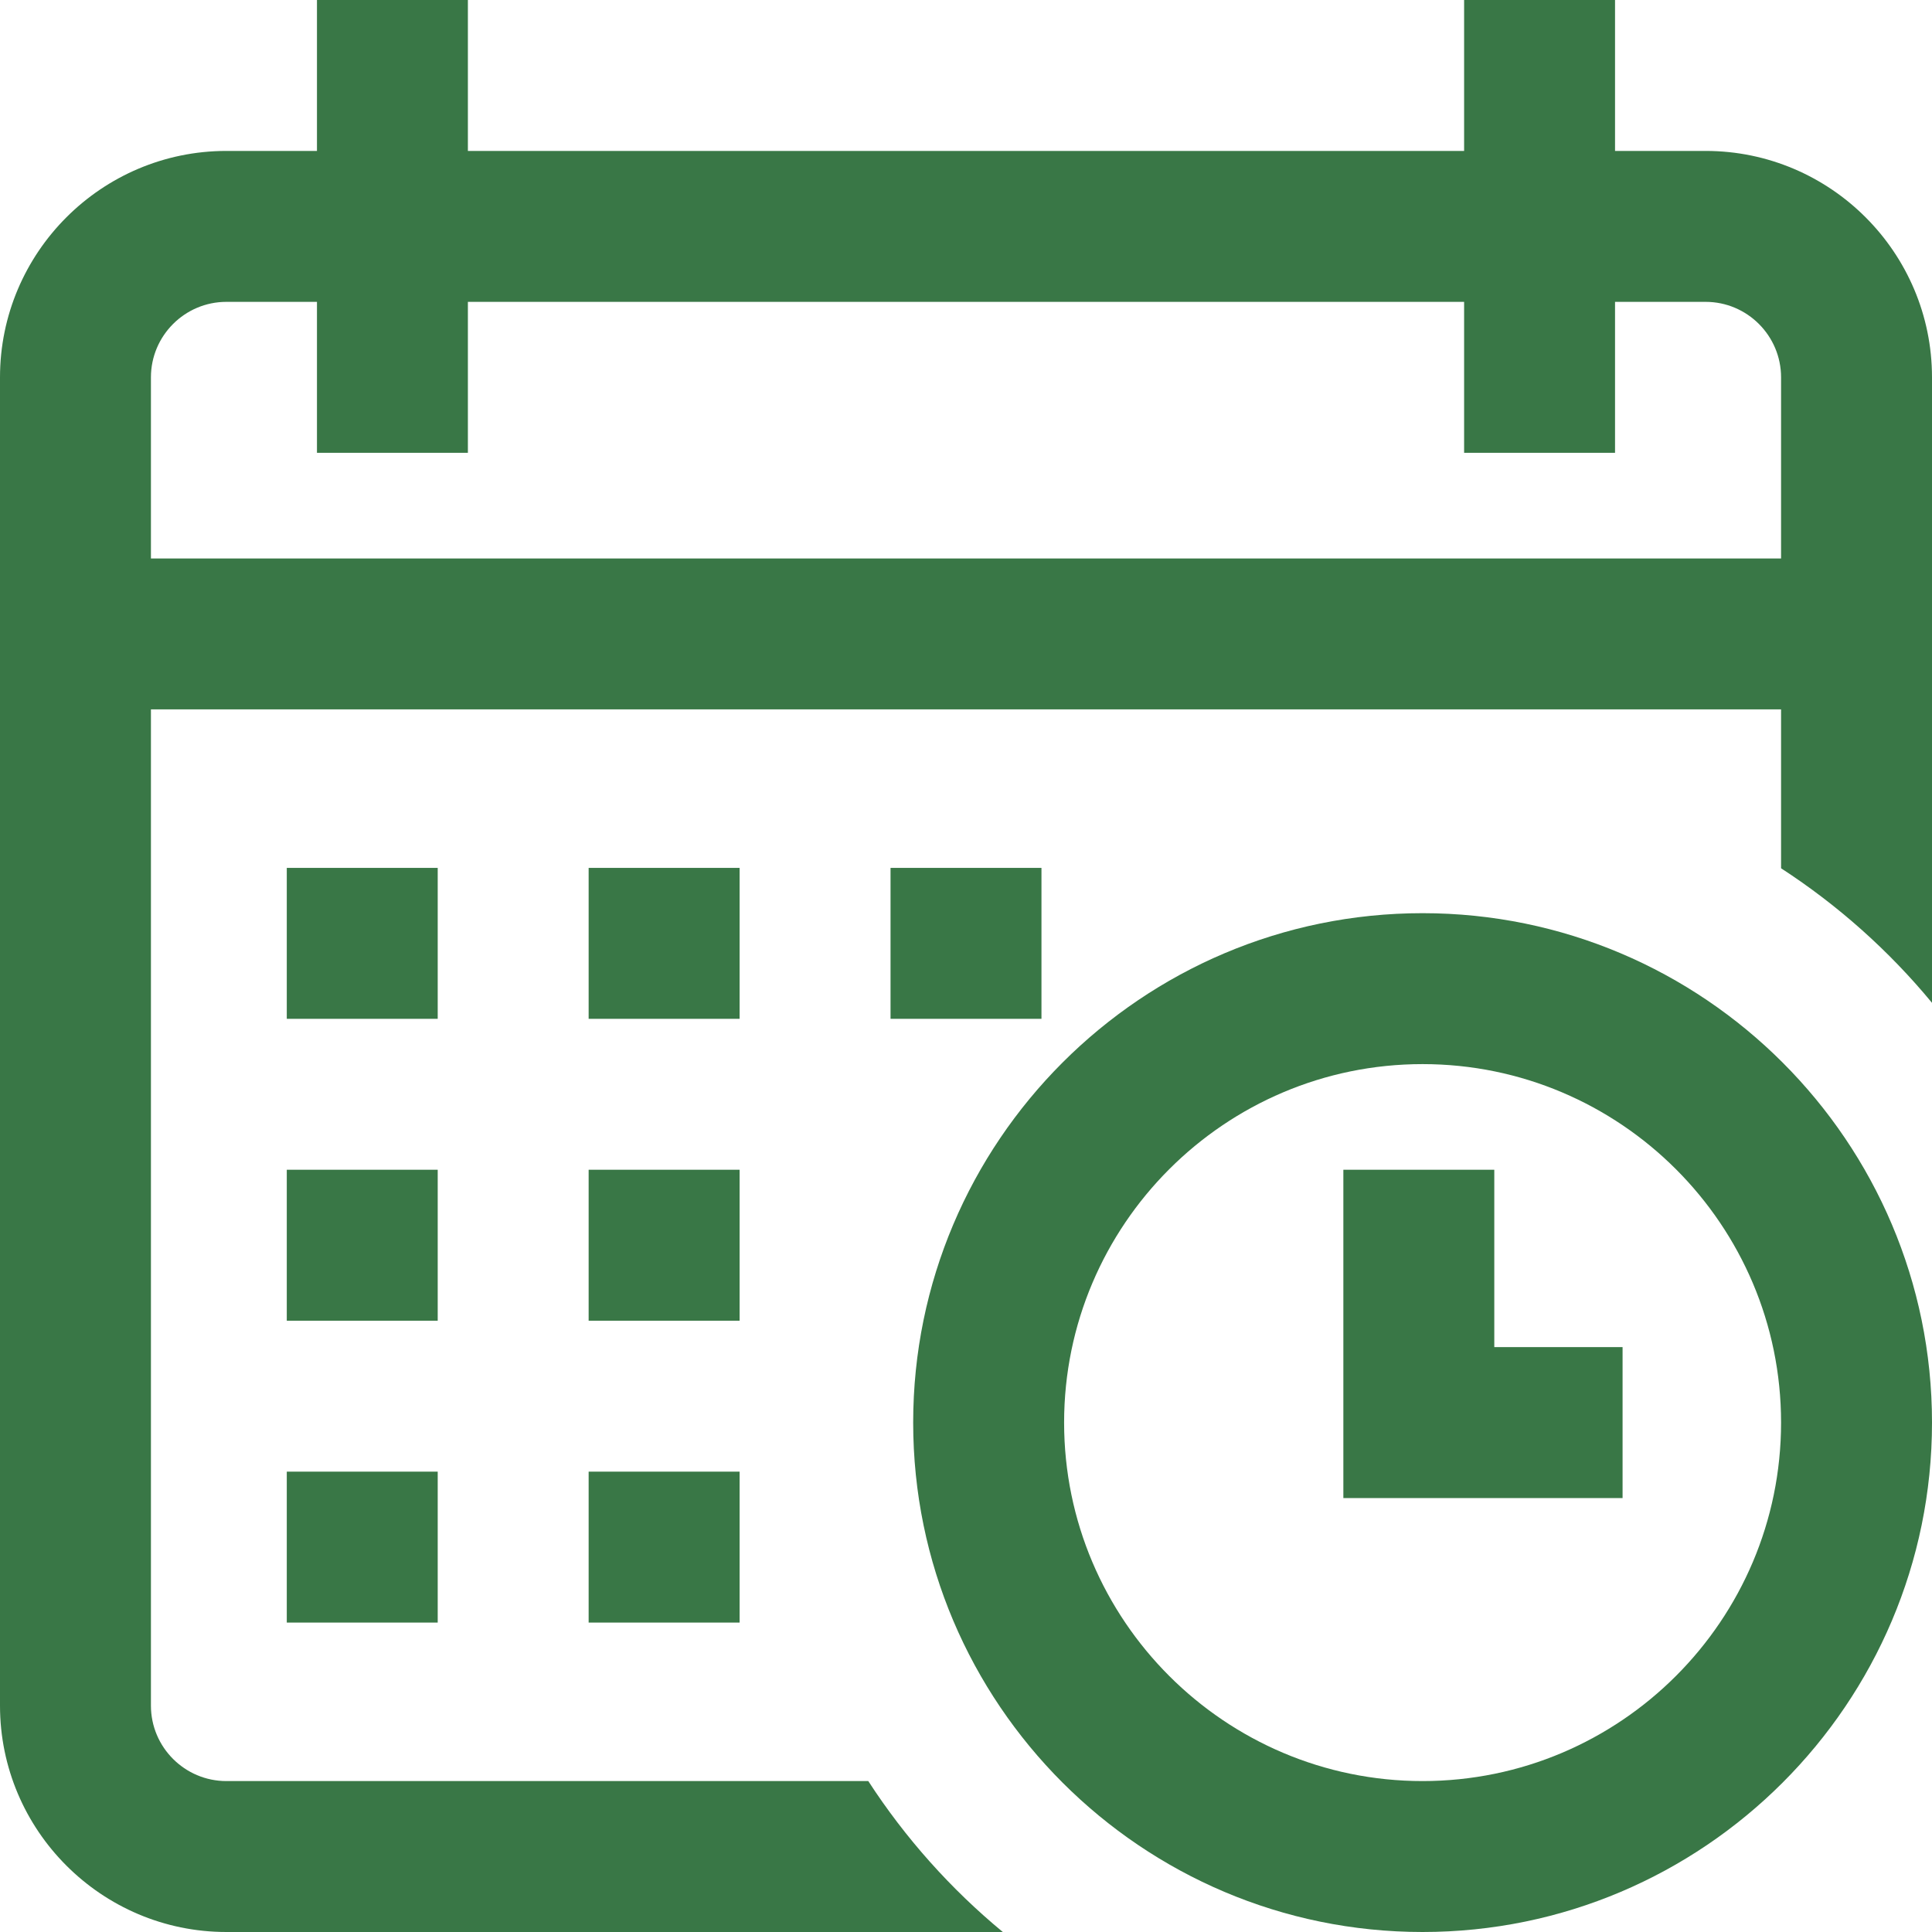
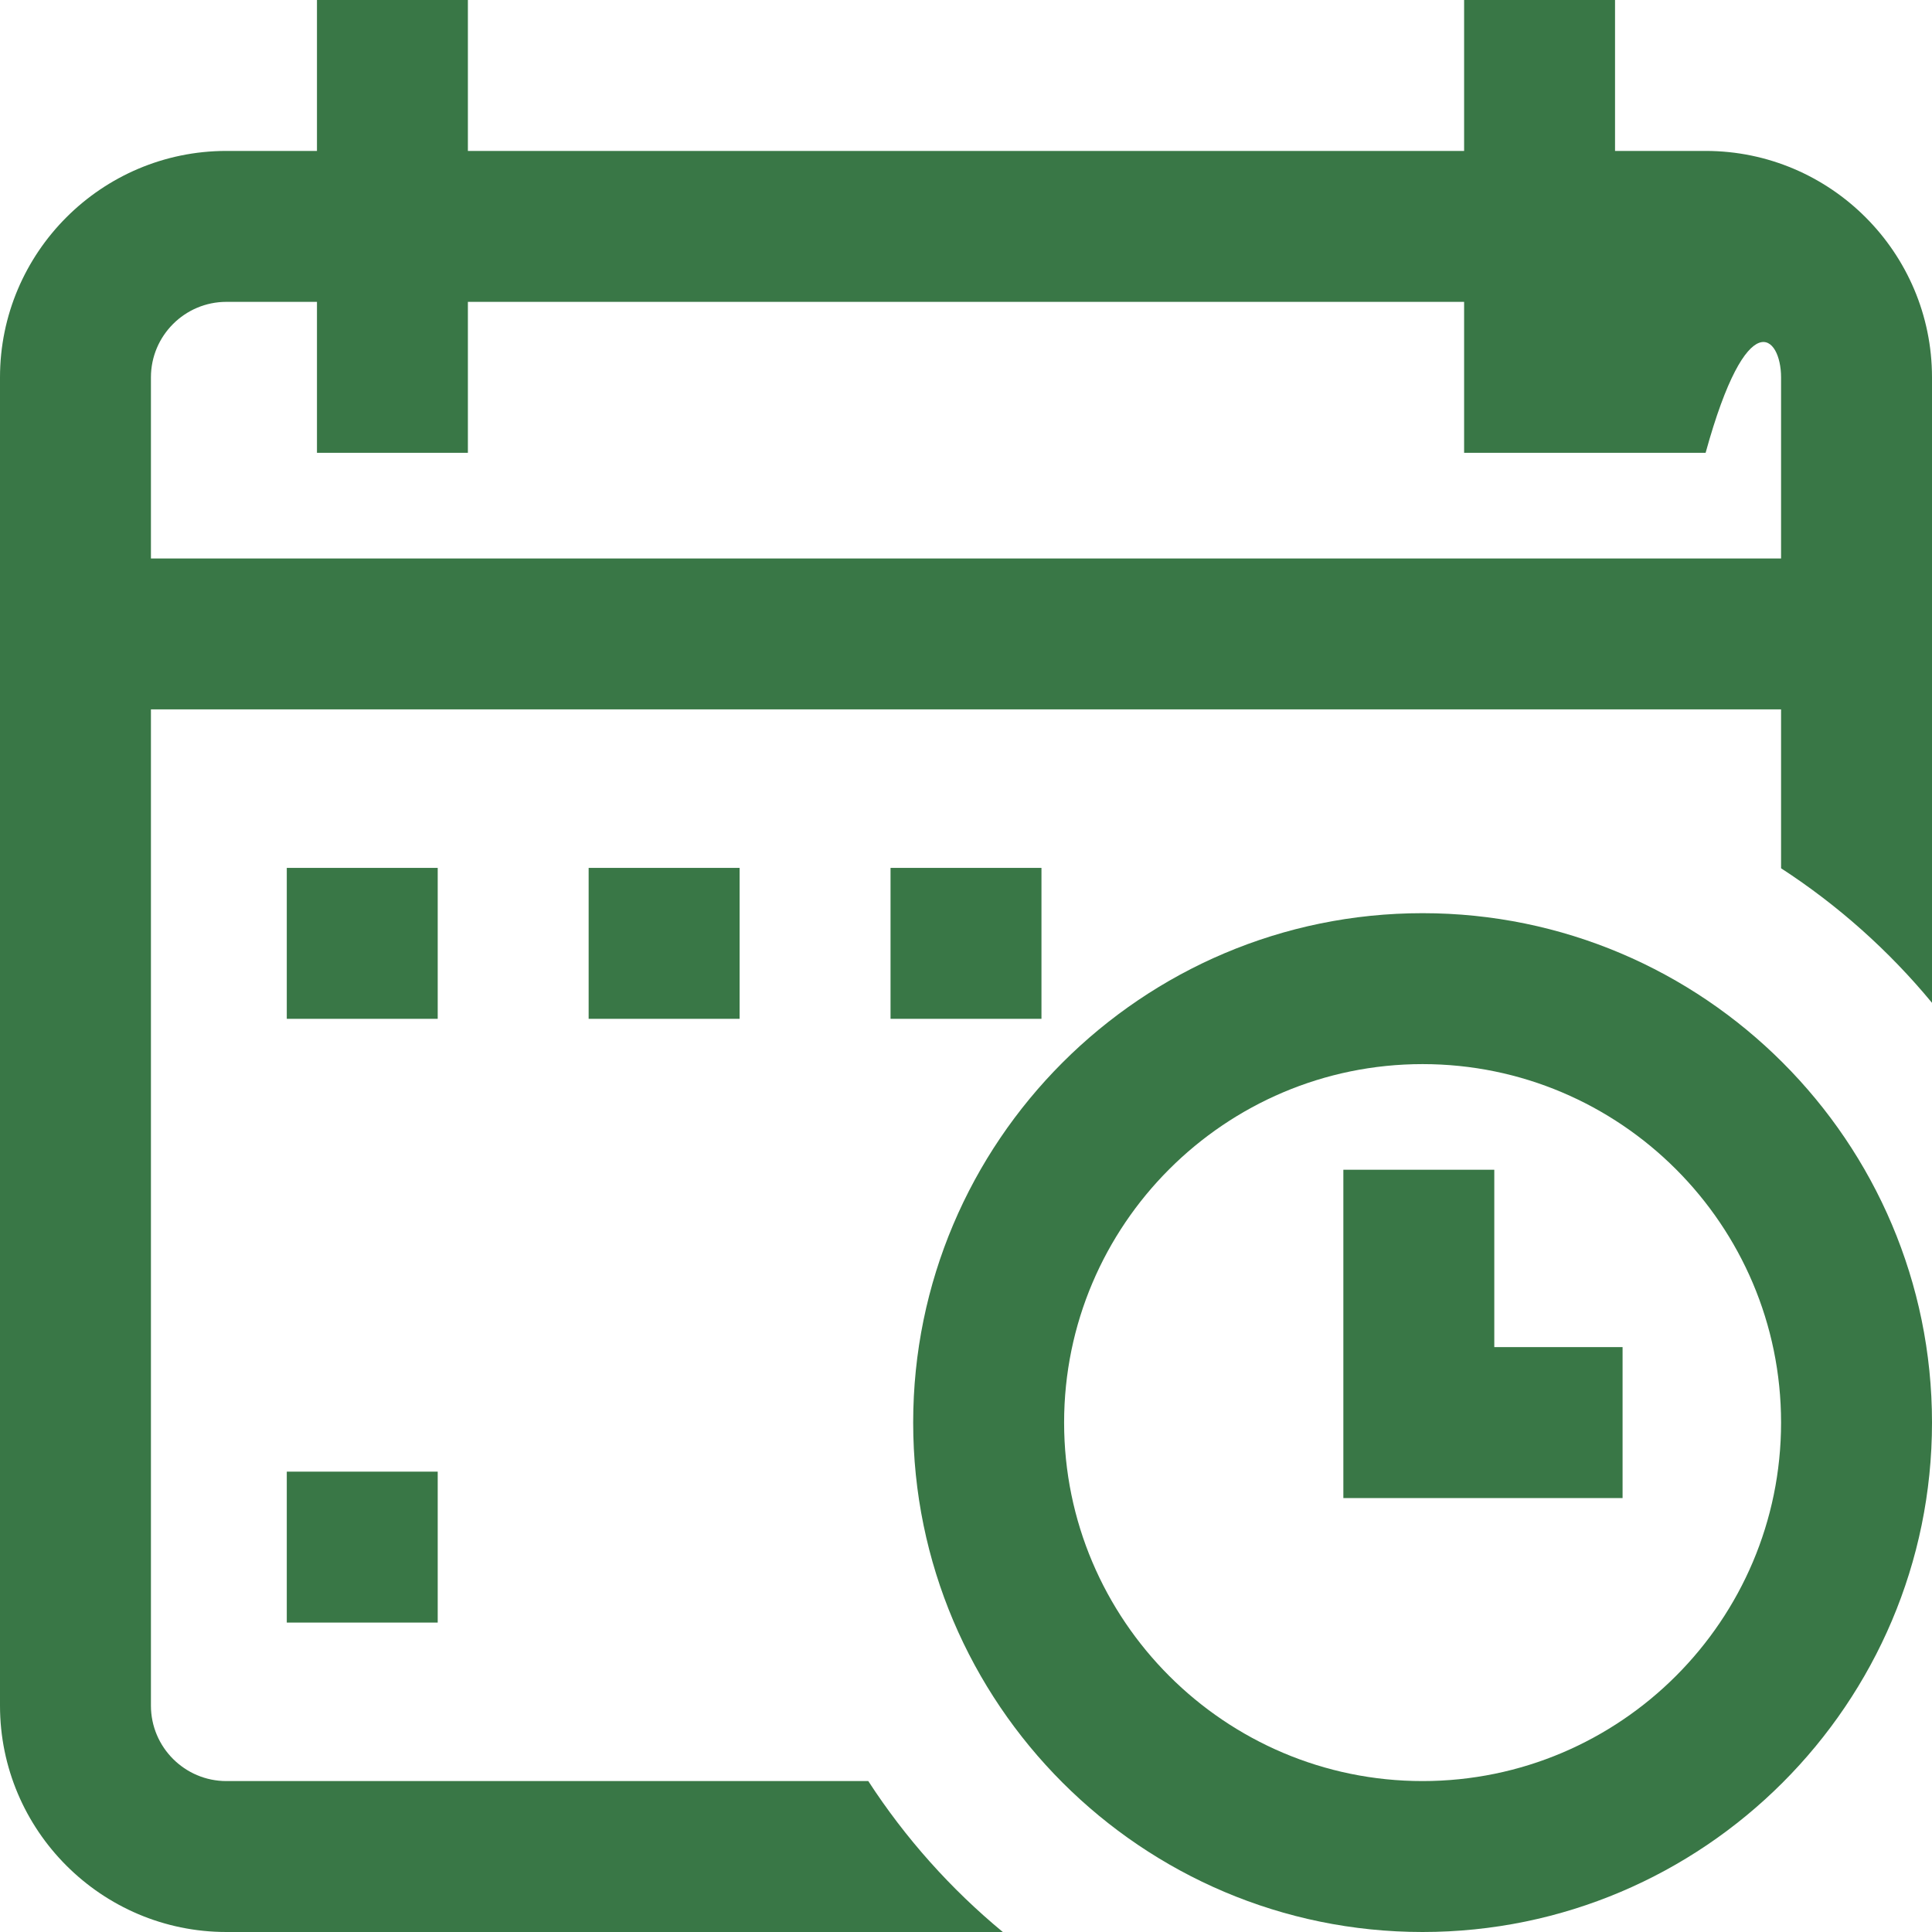
<svg xmlns="http://www.w3.org/2000/svg" width="50" height="50" viewBox="0 0 50 50" fill="none">
  <path d="M26.953 22.461H23.047V26.367H26.953V22.461Z" fill="#397746" />
-   <path d="M44.141 3.906H41.797V0H37.891V3.906H12.109V0H8.203V3.906H5.859C2.629 3.906 0 6.535 0 9.766V44.141C0 47.371 2.629 50 5.859 50H18.848H19.141H25.953C24.603 48.885 23.427 47.567 22.471 46.094H19.141H18.848H5.859C4.782 46.094 3.906 45.218 3.906 44.141V18.359H46.094V22.266V22.461V22.471C47.567 23.427 48.885 24.603 50 25.953V22.461V22.266V9.766C50 6.535 47.371 3.906 44.141 3.906ZM46.094 14.453H3.906V9.766C3.906 8.689 4.782 7.812 5.859 7.812H8.203V11.719H12.109V7.812H37.891V11.719H41.797V7.812H44.141C45.218 7.812 46.094 8.689 46.094 9.766V14.453Z" fill="#397746" />
+   <path d="M44.141 3.906H41.797V0H37.891V3.906H12.109V0H8.203V3.906H5.859C2.629 3.906 0 6.535 0 9.766V44.141C0 47.371 2.629 50 5.859 50H18.848H19.141H25.953C24.603 48.885 23.427 47.567 22.471 46.094H19.141H18.848H5.859C4.782 46.094 3.906 45.218 3.906 44.141V18.359H46.094V22.266V22.461V22.471C47.567 23.427 48.885 24.603 50 25.953V22.461V22.266V9.766C50 6.535 47.371 3.906 44.141 3.906ZM46.094 14.453H3.906V9.766C3.906 8.689 4.782 7.812 5.859 7.812H8.203V11.719H12.109V7.812H37.891V11.719H41.797H44.141C45.218 7.812 46.094 8.689 46.094 9.766V14.453Z" fill="#397746" />
  <path d="M36.816 23.633C29.547 23.633 23.633 29.547 23.633 36.816C23.633 44.086 29.547 50 36.816 50C44.086 50 50 44.086 50 36.816C50 29.547 44.086 23.633 36.816 23.633ZM36.816 46.094C31.701 46.094 27.539 41.932 27.539 36.816C27.539 31.701 31.701 27.539 36.816 27.539C41.932 27.539 46.094 31.701 46.094 36.816C46.094 41.932 41.932 46.094 36.816 46.094Z" fill="#397746" />
  <path d="M38.672 30.273H34.766V38.77H41.992V34.863H38.672V30.273Z" fill="#397746" />
-   <path d="M19.141 30.273H15.234V34.18H19.141V30.273Z" fill="#397746" />
-   <path d="M11.328 30.273H7.422V34.18H11.328V30.273Z" fill="#397746" />
  <path d="M11.328 22.461H7.422V26.367H11.328V22.461Z" fill="#397746" />
  <path d="M11.328 38.086H7.422V41.992H11.328V38.086Z" fill="#397746" />
  <path d="M19.141 22.461H15.234V26.367H19.141V22.461Z" fill="#397746" />
-   <path d="M19.141 38.086H15.234V41.992H19.141V38.086Z" fill="#397746" />
</svg>